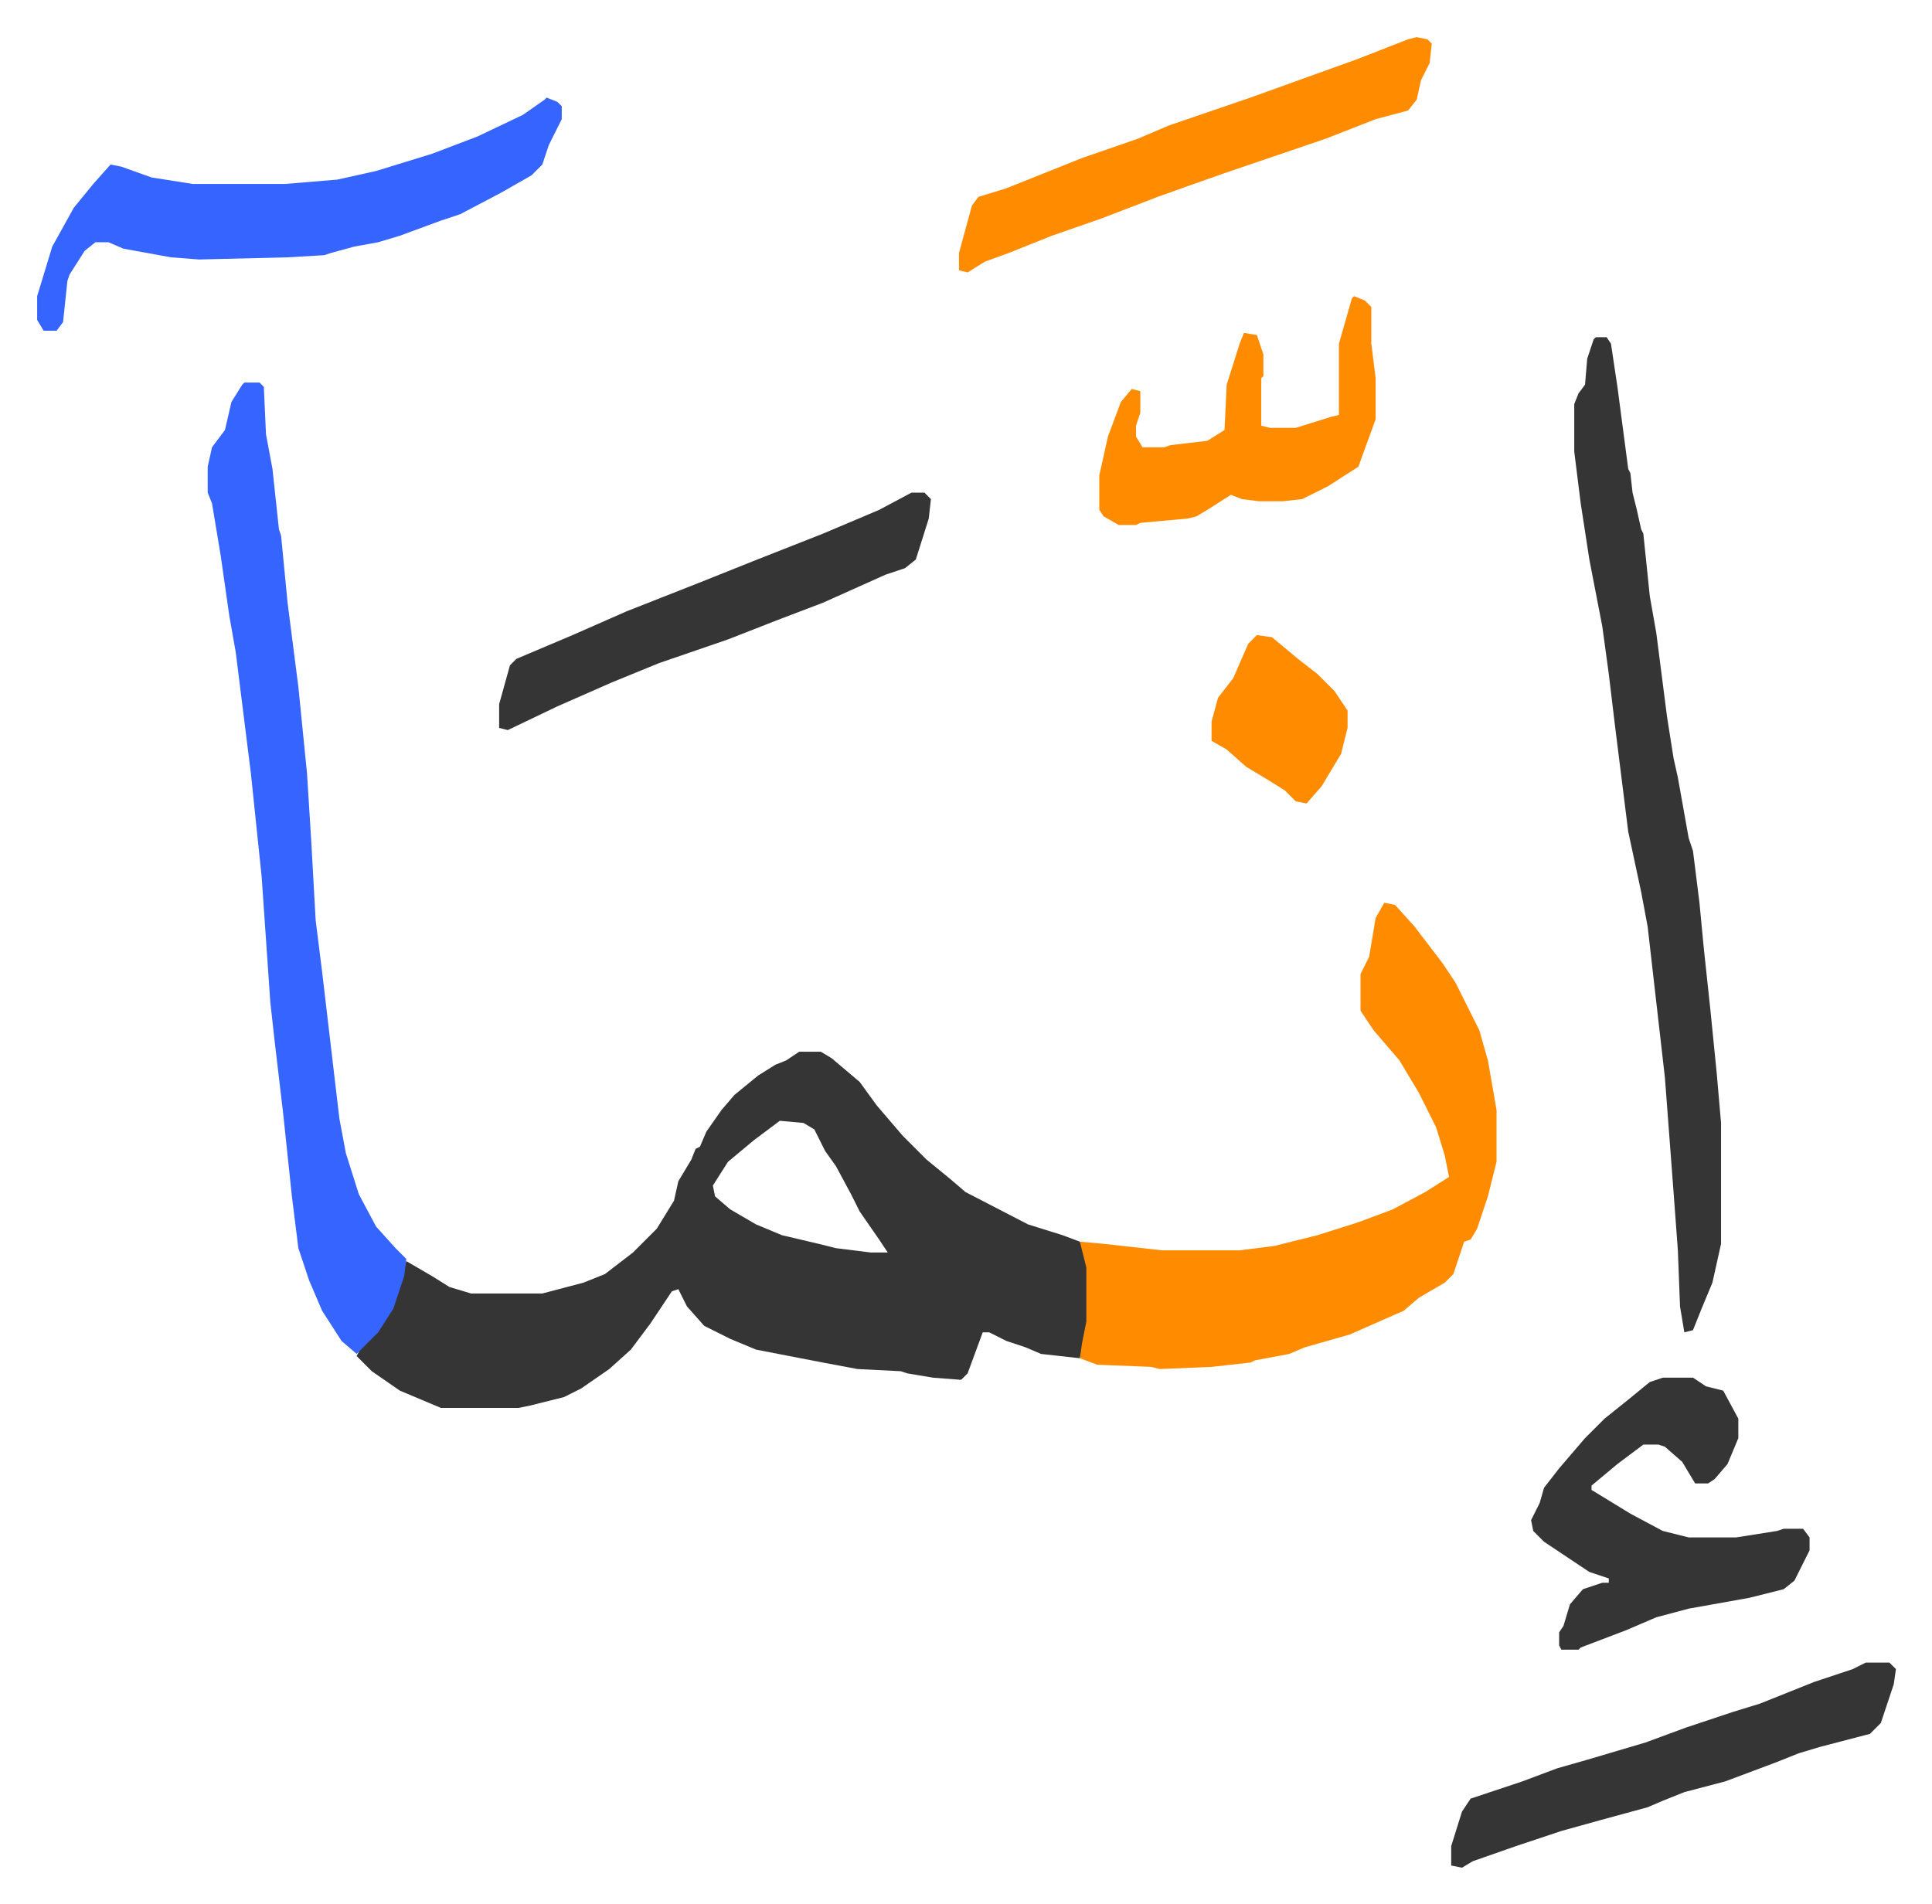
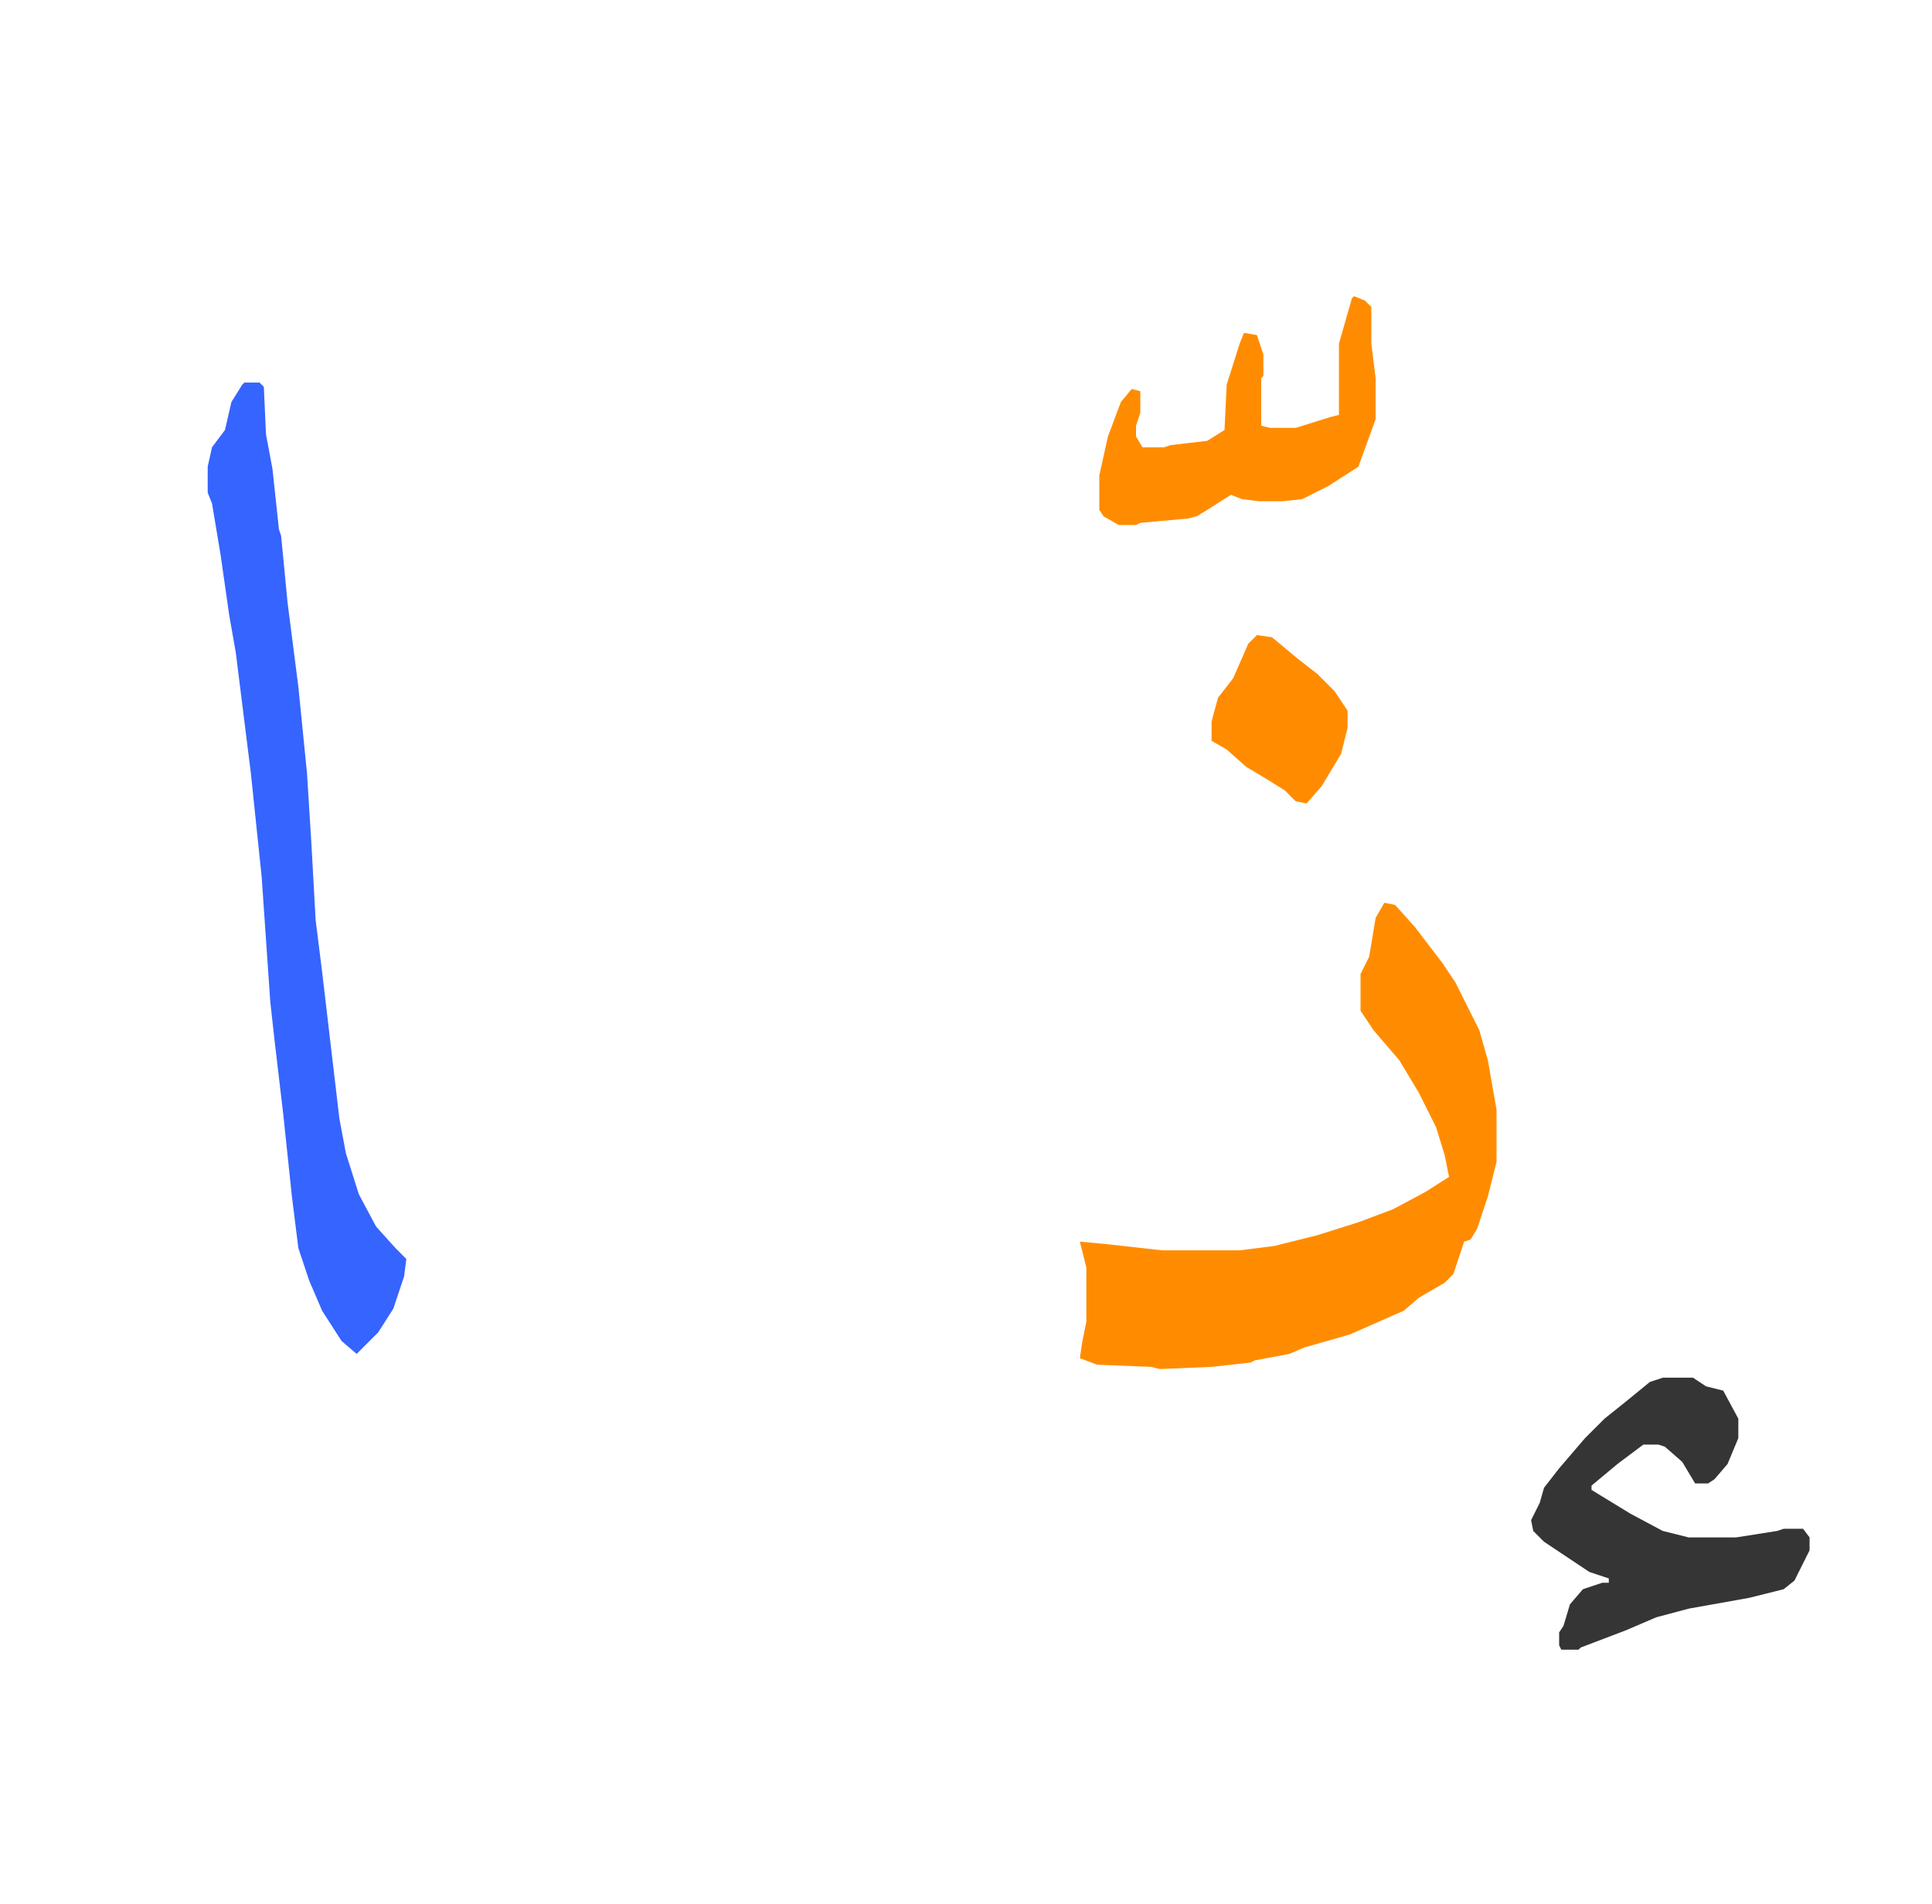
<svg xmlns="http://www.w3.org/2000/svg" role="img" viewBox="-17.21 350.79 894.92 881.92">
-   <path fill="#353535" id="rule_normal" d="M353 838h10l5 3 13 11 8 11 12 14 11 11 11 9 7 6 29 15 16 5 8 3 3 7 1 5v25l-4 17-18-2-7-3-9-3-8-4h-3l-7 19-3 3-13-1-12-2-3-1-20-1-16-3-31-6-12-5-12-6-8-9-4-8-3 1-10 15-9 12-10 9-13 9-8 4-16 4-5 1h-36l-19-8-13-9-7-7 2-4 7-7 7-11 5-15 2-7 12 7 8 5 10 3h33l19-5 10-4 13-10 11-11 8-13 2-9 6-10 2-5 2-1 3-7 7-10 6-7 11-9 8-5 5-2zm-9 32l-12 9-12 10-7 11 1 5 7 6 12 7 12 5 17 4 8 2 16 2h8l-4-6-9-13-4-8-7-13-5-7-5-10-5-3z" />
  <path fill="#ff8c00" id="rule_ghunnah_2_wowels" d="M624 769l5 1 9 10 13 17 6 9 11 22 4 14 4 23v24l-4 16-5 15-3 5-3 1-5 15-4 4-12 7-7 6-25 11-21 6-7 3-16 3-2 1-18 2-24 1-4-1-25-1-8-3 1-7 2-10v-25l-3-12 11 1 27 3h36l16-2 20-5 19-6 16-6 15-8 11-7-2-10-4-13-8-16-9-15-12-14-6-9v-17l4-8 3-18z" />
  <path fill="#3564ff" id="rule_madd_obligatory_4_5_vowels" d="M96 528h7l2 2 1 22 3 16 3 28 1 3 3 31 5 39 4 40 2 32 2 36 3 24 8 68 3 16 6 19 8 15 9 10 5 5-1 8-5 15-7 11-10 10-7-6-9-14-6-14-5-15-3-24-4-38-4-34-2-18-4-58-5-48-7-56-3-17-4-28-4-24-2-5v-12l2-9 6-8 3-13 5-8z" />
-   <path fill="#353535" id="rule_normal" d="M722 507h5l2 3 3 20 5 38 1 2 1 9 2 8 2 9 1 2 3 29 3 17 5 39 3 19 2 9 5 28 2 6 3 24 2 21 3 28 3 30 2 23v56l-4 18-5 12-4 10-4 1-2-12-1-26-2-27-4-53-8-70-3-16-6-28-6-48-3-25-3-22-6-31-4-26-3-24v-22l2-5 3-4 1-12 3-9z" />
-   <path fill="#3564ff" id="rule_madd_obligatory_4_5_vowels" d="M236 396l5 2 2 2v6l-6 12-3 9-5 5-14 8-19 10-9 3-19 7-10 3-11 2-11 3-3 1-17 1-41 1-13-1-22-4-7-3h-6l-5 4-7 11-1 3-2 19-3 4H3l-3-5v-11l7-23 10-18 9-11 8-9 5 1 14 5 19 3h43l24-2 18-4 26-8 21-8 21-10 10-7z" />
  <path fill="#353535" id="rule_normal" d="M753 989h14l6 4 8 2 7 13v9l-5 12-6 7-3 2h-6l-6-10-8-7-3-1h-7l-12 9-12 10v2l18 11 15 8 12 3h22l19-3 3-1h9l3 4v6l-7 14-5 4-16 4-28 5-15 4-14 6-21 8-1 1h-8l-1-2v-6l2-3 3-10 6-7 9-3h3v-2l-9-3-9-6-12-8-5-5-1-5 4-8 2-7 7-9 12-14 9-9 10-8 11-9z" />
-   <path fill="#ff8c00" id="rule_ghunnah_2_wowels" d="M639 368l5 1 2 2-1 9-4 8-2 9-4 5-15 4-23 9-47 16-17 6-14 5-26 10-23 8-20 8-11 4-8 5-4-1v-8l6-22 3-4 13-4 35-14 26-9 14-6 38-13 25-9 25-9 23-9z" />
-   <path fill="#353535" id="rule_normal" d="M847 1121h11l3 3-1 7-6 18-5 5-23 6-10 3-10 4-24 9-19 5-10 4-7 3-22 6-18 5-21 7-20 7-5 3-5-1v-9l5-16 4-6 24-8 16-6 14-4 27-8 19-7 21-7 13-4 25-10 18-6zM405 579h6l3 3-1 9-6 19-5 4-9 3-29 13-21 8-23 9-32 11-22 9-25 11-23 11-4-1v-11l5-18 3-3 26-11 25-11 33-13 25-10 33-13 26-11z" />
  <path fill="#ff8c00" id="rule_ghunnah_2_wowels" d="M610 488l5 2 3 3v17l2 16v19l-8 22-14 9-12 6-9 1h-11l-8-1-5-2-11 7-5 3-4 1-22 2-2 1h-8l-7-4-2-3v-16l4-18 6-16 5-6 4 1v10l-2 6v5l3 5h10l3-1 17-2 8-5 1-21 6-19 2-5 6 1 3 9v10l-1 1v22l4 1h12l16-5 4-1v-33l6-21zm-45 157l7 1 12 10 9 7 8 8 6 9v8l-3 12-9 15-7 8-5-1-5-5-8-5-10-6-9-8-7-4v-9l3-11 7-9 7-16z" />
</svg>